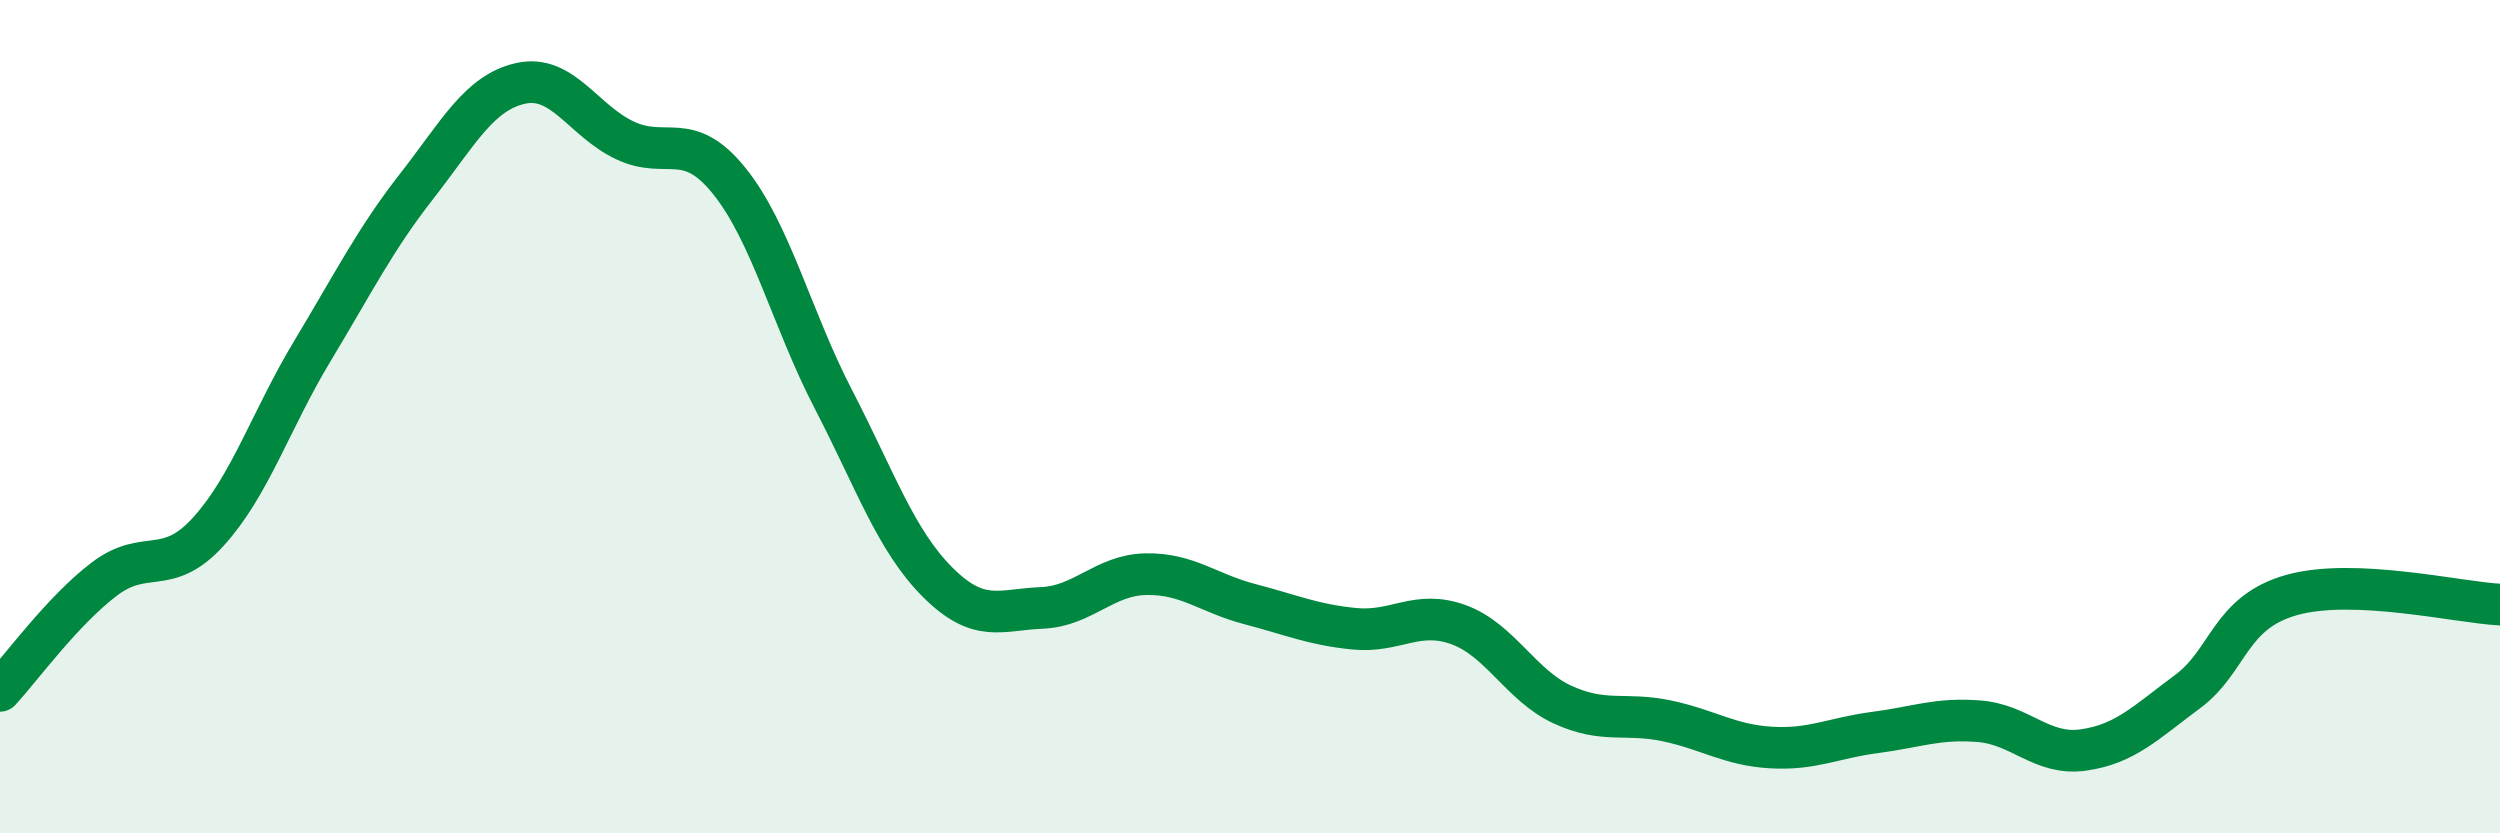
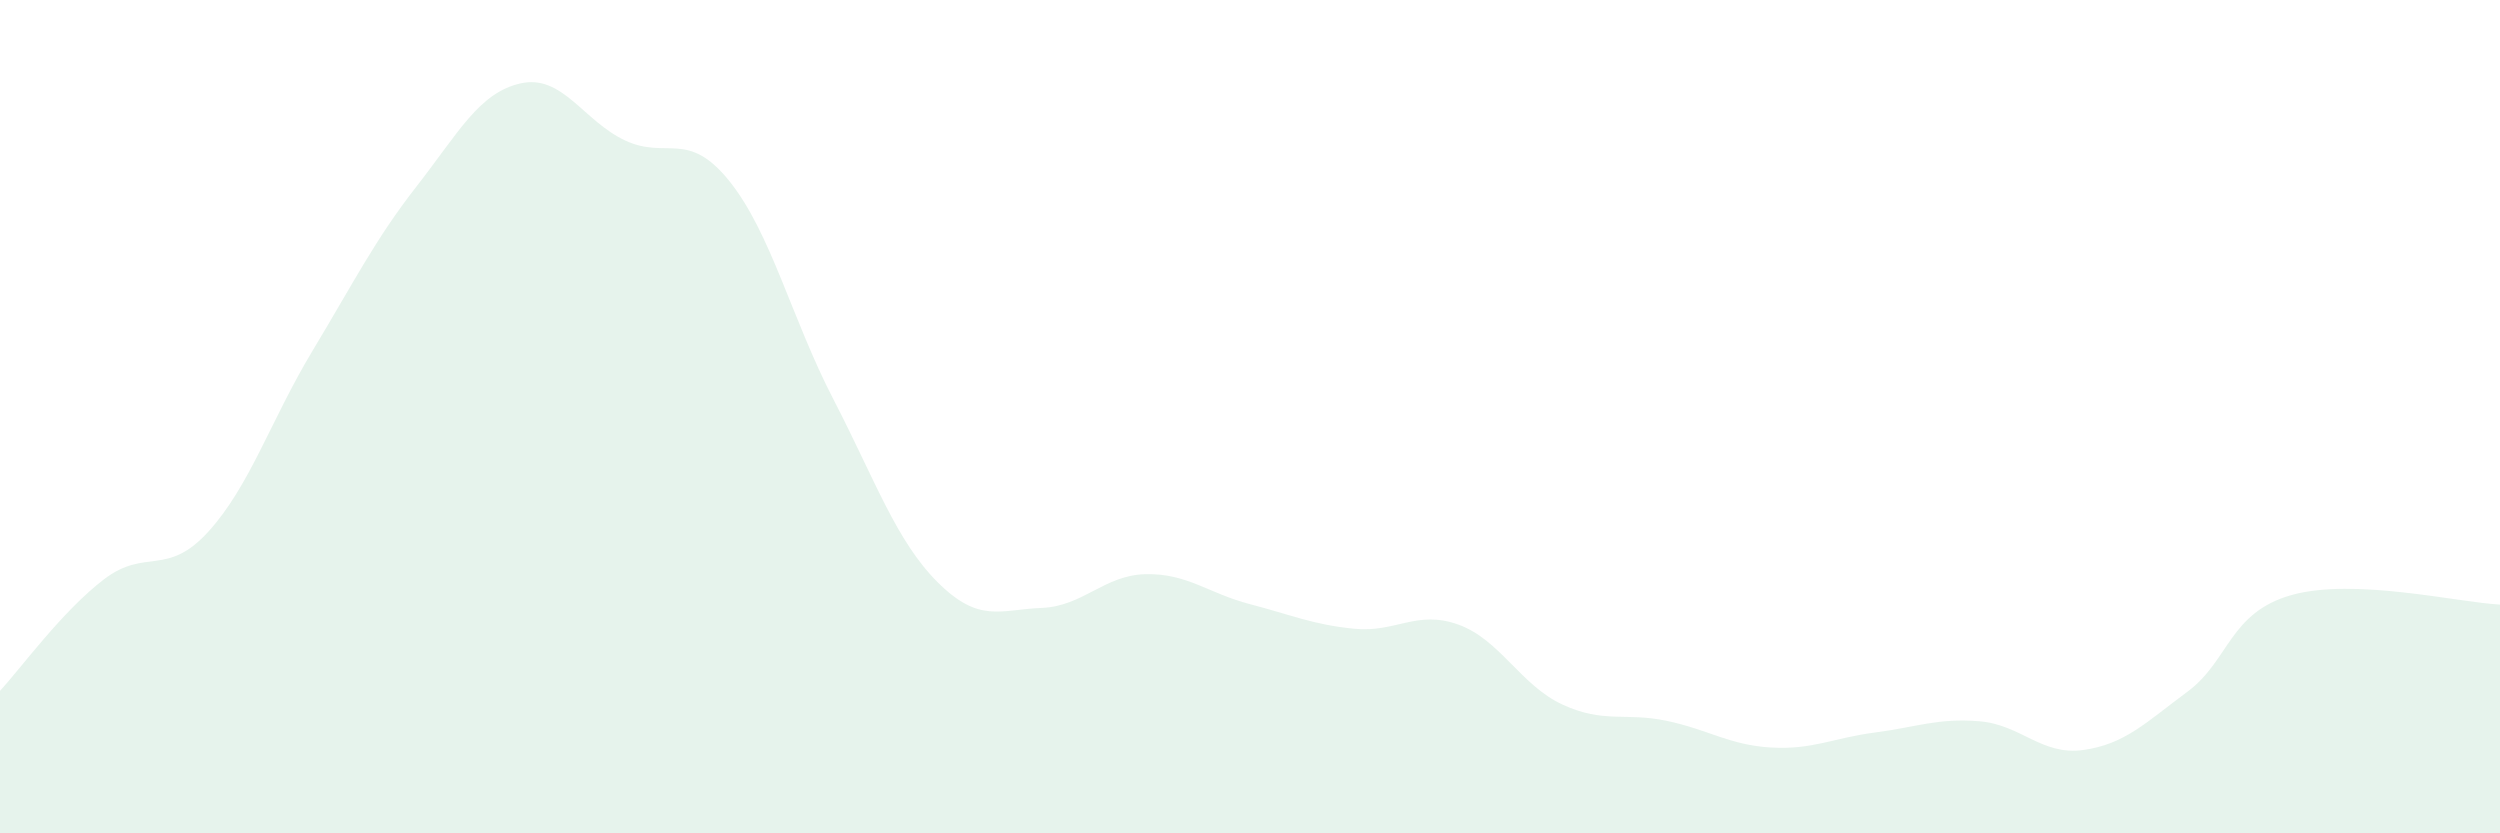
<svg xmlns="http://www.w3.org/2000/svg" width="60" height="20" viewBox="0 0 60 20">
  <path d="M 0,16.58 C 0.5,16.04 1.5,14.66 2.5,13.9 C 3.5,13.14 4,13.86 5,12.76 C 6,11.66 6.5,10.08 7.5,8.42 C 8.5,6.76 9,5.75 10,4.47 C 11,3.19 11.5,2.22 12.5,2 C 13.5,1.78 14,2.9 15,3.37 C 16,3.84 16.5,3.1 17.5,4.34 C 18.5,5.58 19,7.65 20,9.58 C 21,11.51 21.5,12.97 22.5,13.97 C 23.5,14.97 24,14.63 25,14.59 C 26,14.55 26.5,13.8 27.5,13.78 C 28.5,13.76 29,14.24 30,14.5 C 31,14.76 31.5,14.99 32.5,15.09 C 33.5,15.19 34,14.63 35,14.99 C 36,15.35 36.5,16.45 37.5,16.91 C 38.5,17.37 39,17.09 40,17.3 C 41,17.51 41.5,17.88 42.5,17.94 C 43.5,18 44,17.71 45,17.58 C 46,17.45 46.5,17.23 47.5,17.31 C 48.5,17.39 49,18.14 50,18 C 51,17.86 51.5,17.34 52.5,16.6 C 53.5,15.86 53.5,14.7 55,14.28 C 56.5,13.86 59,14.46 60,14.51L60 20L0 20Z" fill="#008740" opacity="0.1" stroke-linecap="round" stroke-linejoin="round" />
-   <path d="M 0,16.58 C 0.5,16.04 1.5,14.66 2.5,13.9 C 3.5,13.14 4,13.86 5,12.76 C 6,11.66 6.5,10.08 7.5,8.42 C 8.5,6.76 9,5.75 10,4.47 C 11,3.19 11.5,2.22 12.5,2 C 13.5,1.78 14,2.9 15,3.37 C 16,3.84 16.5,3.1 17.5,4.34 C 18.5,5.58 19,7.65 20,9.58 C 21,11.51 21.5,12.97 22.5,13.97 C 23.5,14.97 24,14.63 25,14.59 C 26,14.55 26.5,13.8 27.5,13.78 C 28.5,13.76 29,14.24 30,14.5 C 31,14.76 31.5,14.99 32.5,15.09 C 33.5,15.19 34,14.63 35,14.99 C 36,15.35 36.5,16.45 37.5,16.91 C 38.5,17.37 39,17.09 40,17.3 C 41,17.51 41.5,17.88 42.5,17.94 C 43.5,18 44,17.71 45,17.58 C 46,17.45 46.5,17.23 47.5,17.31 C 48.5,17.39 49,18.14 50,18 C 51,17.86 51.5,17.34 52.5,16.6 C 53.5,15.86 53.5,14.7 55,14.28 C 56.5,13.86 59,14.46 60,14.51" stroke="#008740" stroke-width="1" fill="none" stroke-linecap="round" stroke-linejoin="round" />
</svg>